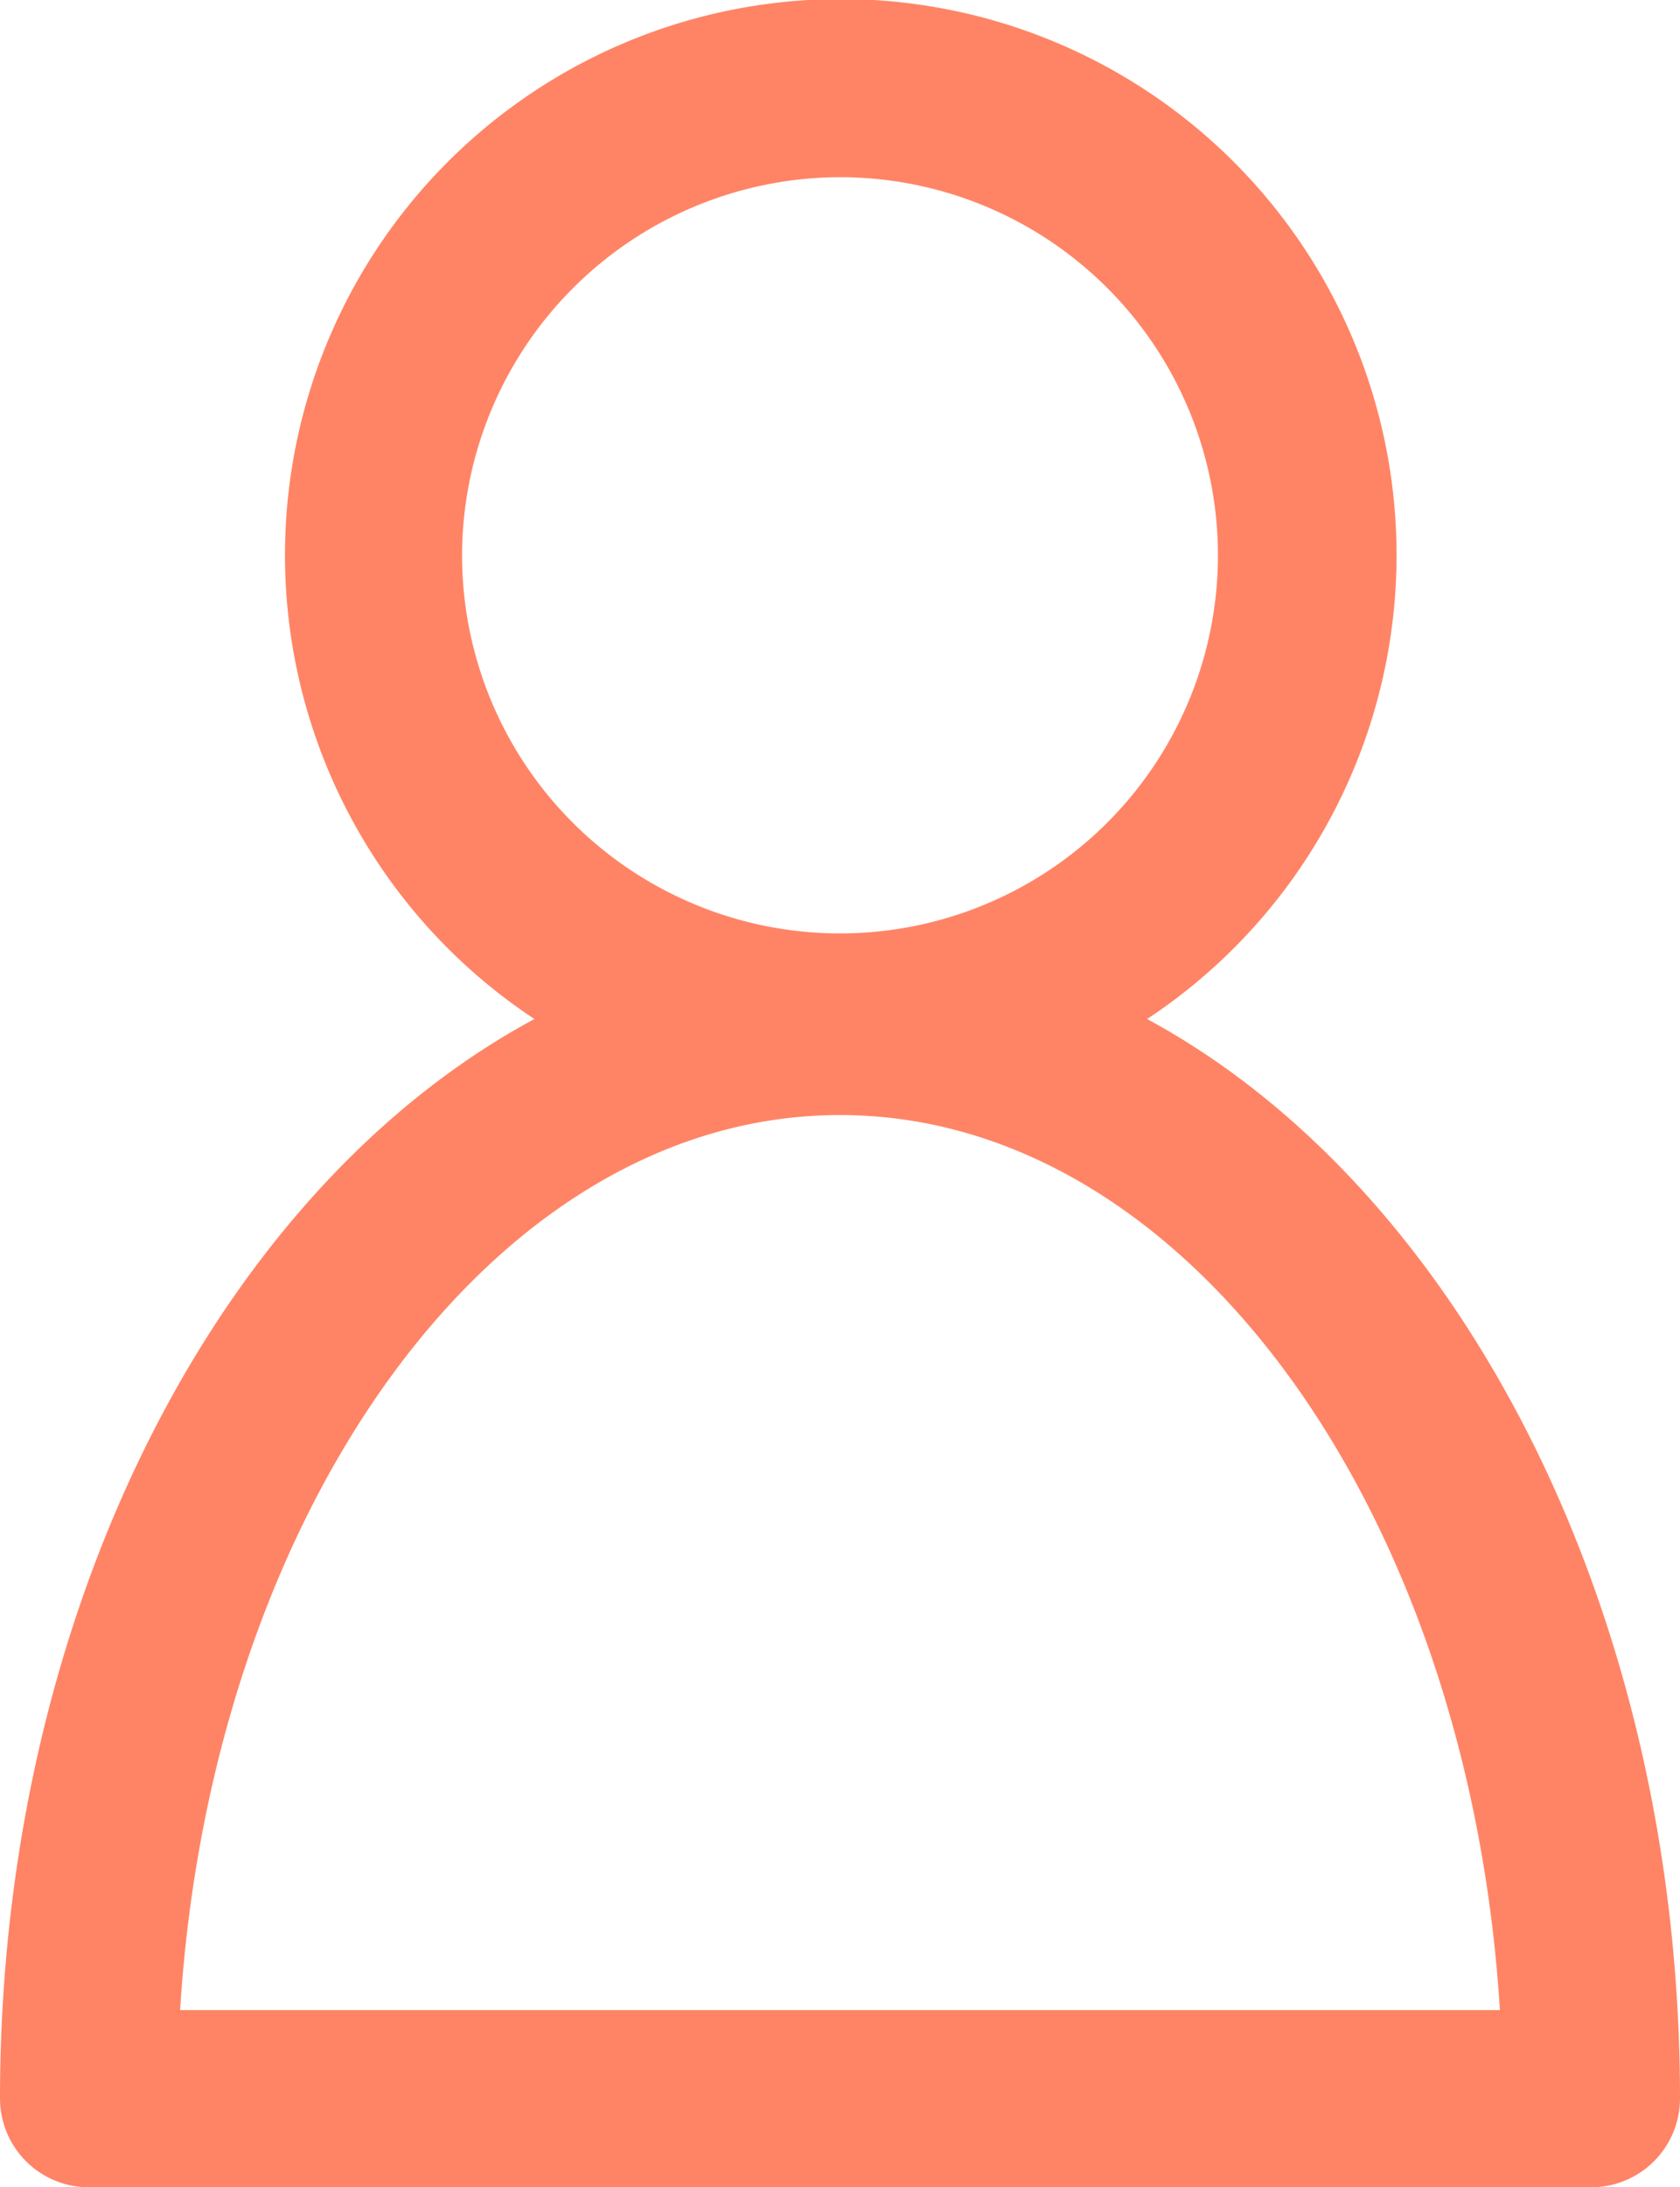
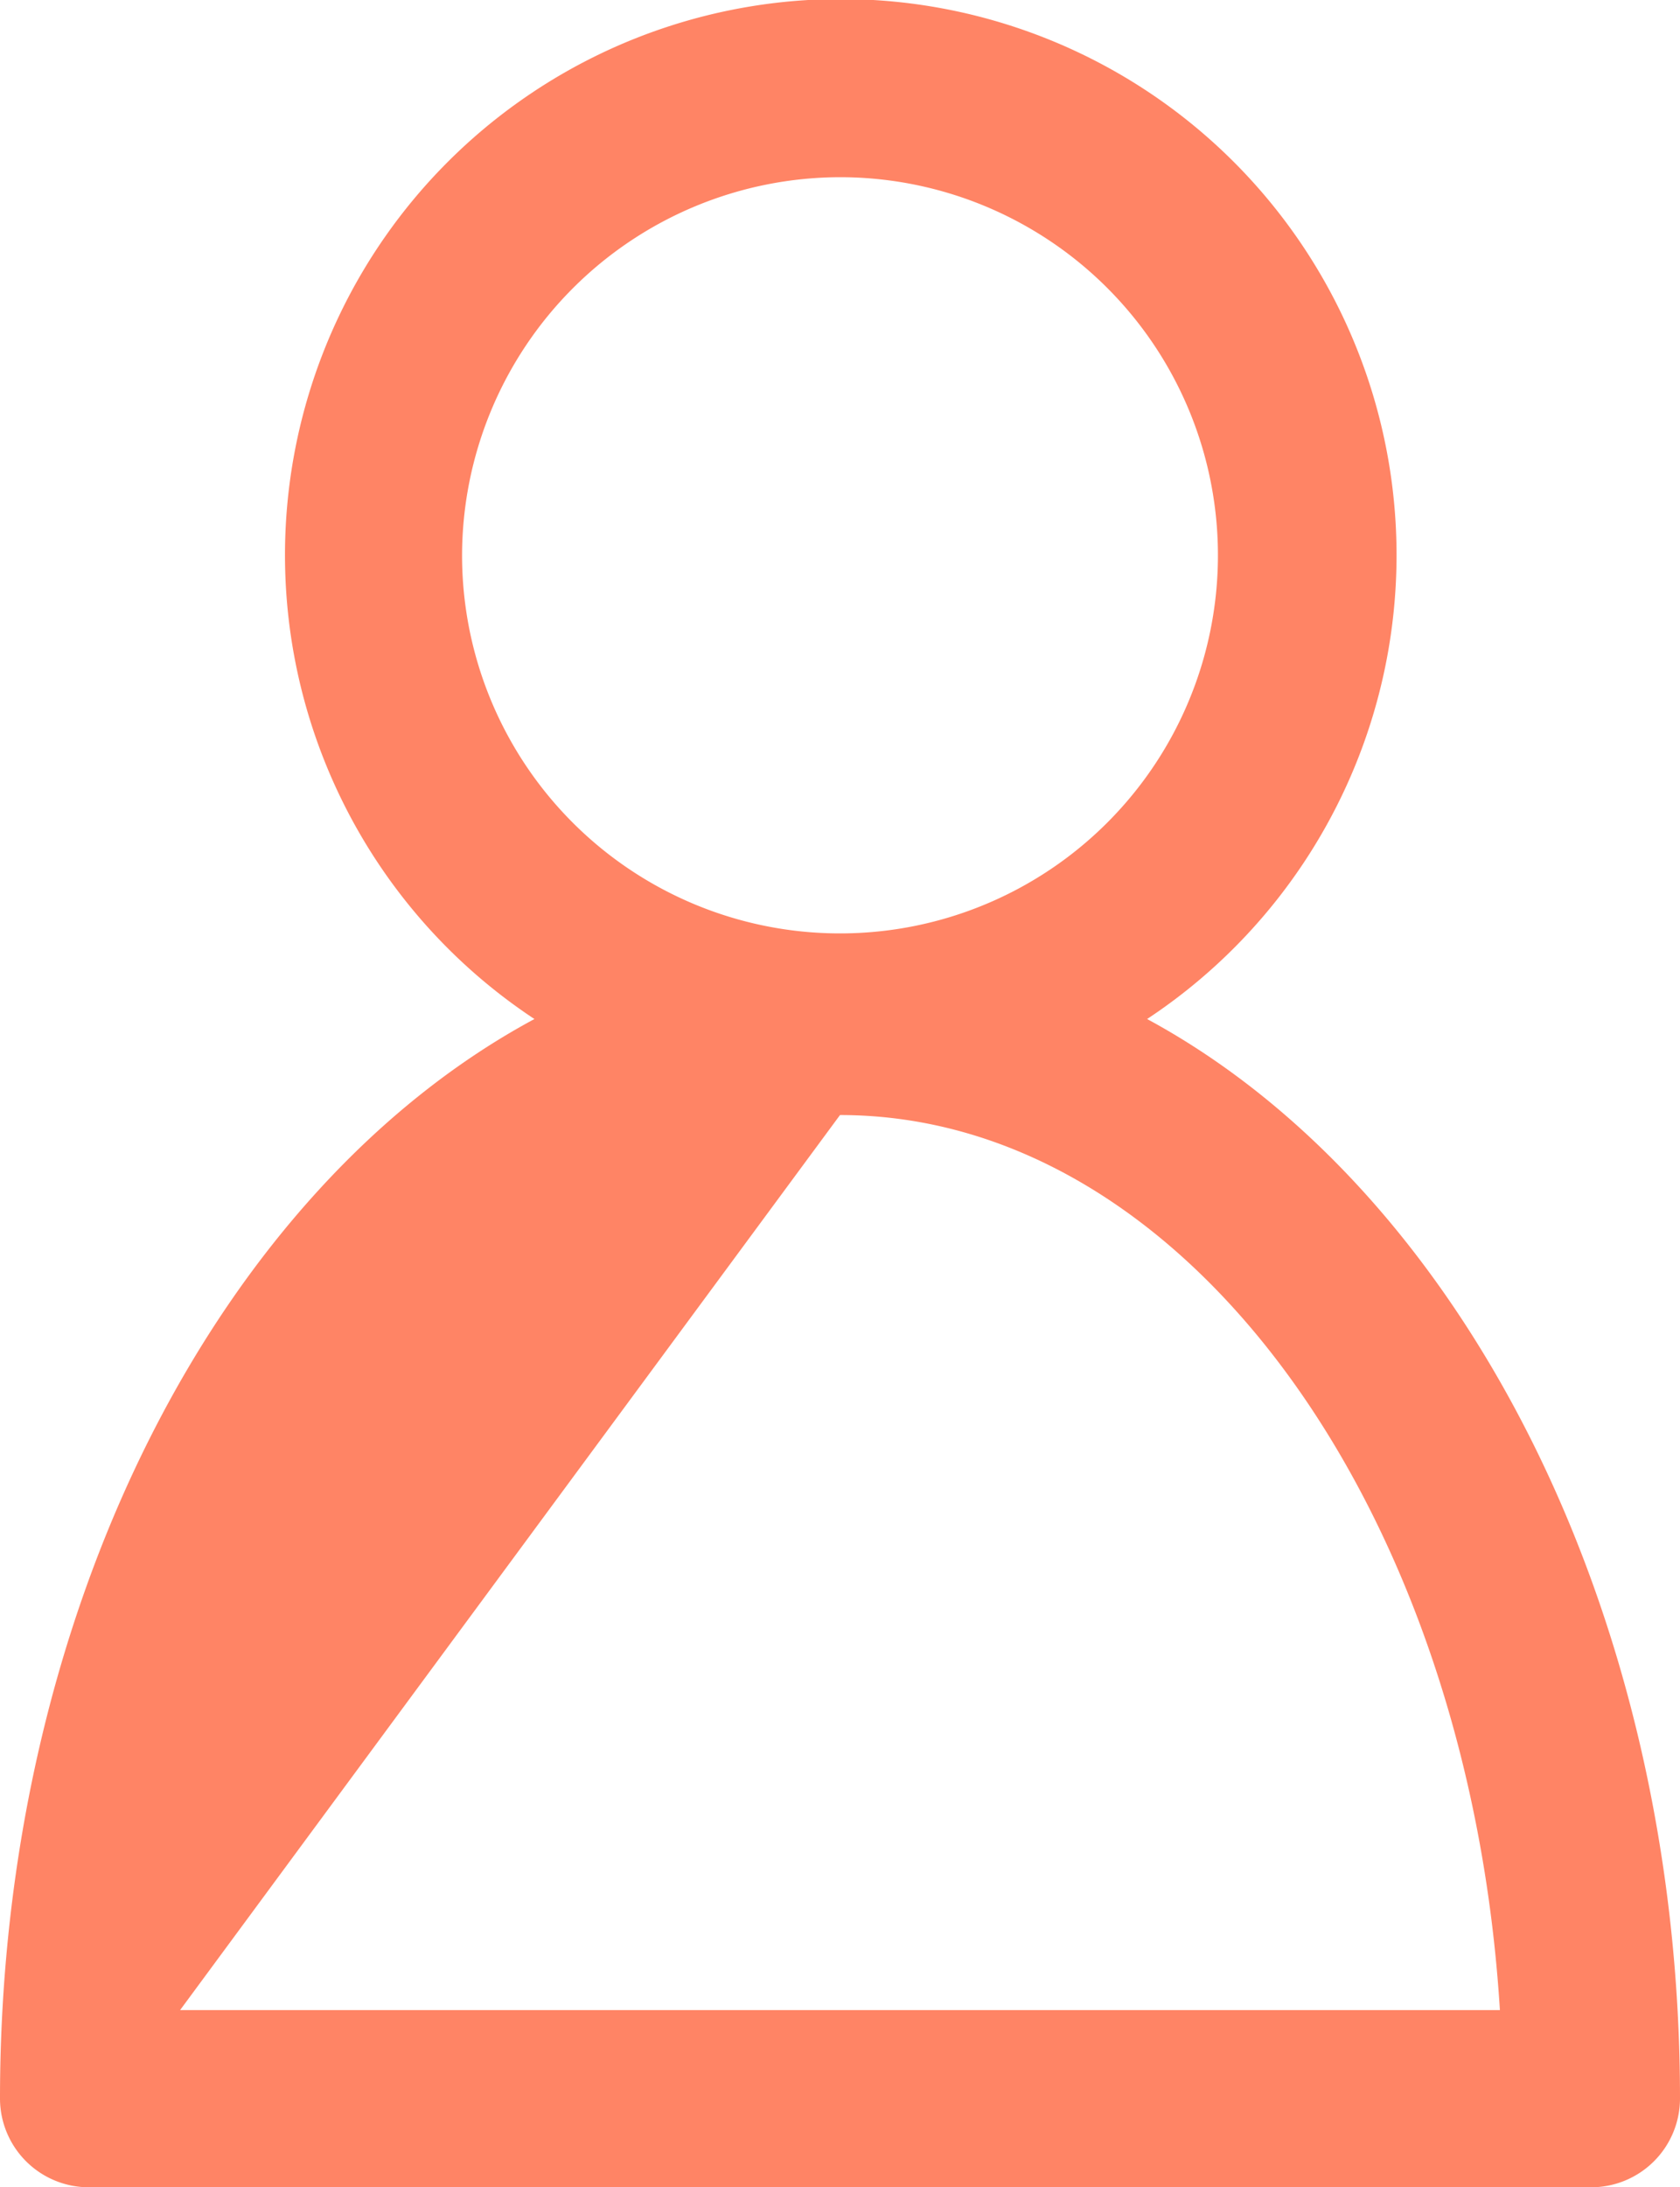
<svg xmlns="http://www.w3.org/2000/svg" id="icon_participant" width="18.572" height="24.169" viewBox="0 0 18.572 24.169">
-   <path id="Tracé_75" data-name="Tracé 75" d="M48.592,23.19a.982.982,0,0,0,.979.979H66.185a.982.982,0,0,0,.979-.979c0-5.418-2.448-10.069-5.891-11.93a6.144,6.144,0,1,0-6.773,0C51.04,13.121,48.592,17.772,48.592,23.19ZM57.878,1.958A4.178,4.178,0,1,1,53.7,6.136,4.186,4.186,0,0,1,57.878,1.958Zm0,10.363c3.819,0,6.952,4.357,7.295,9.89H50.583C50.926,16.679,54.059,12.321,57.878,12.321Z" transform="translate(-48.592)" fill="#ff8465" />
+   <path id="Tracé_75" data-name="Tracé 75" d="M48.592,23.19a.982.982,0,0,0,.979.979H66.185a.982.982,0,0,0,.979-.979c0-5.418-2.448-10.069-5.891-11.93a6.144,6.144,0,1,0-6.773,0C51.04,13.121,48.592,17.772,48.592,23.19ZM57.878,1.958A4.178,4.178,0,1,1,53.7,6.136,4.186,4.186,0,0,1,57.878,1.958Zm0,10.363c3.819,0,6.952,4.357,7.295,9.89H50.583Z" transform="translate(-48.592)" fill="#ff8465" />
</svg>